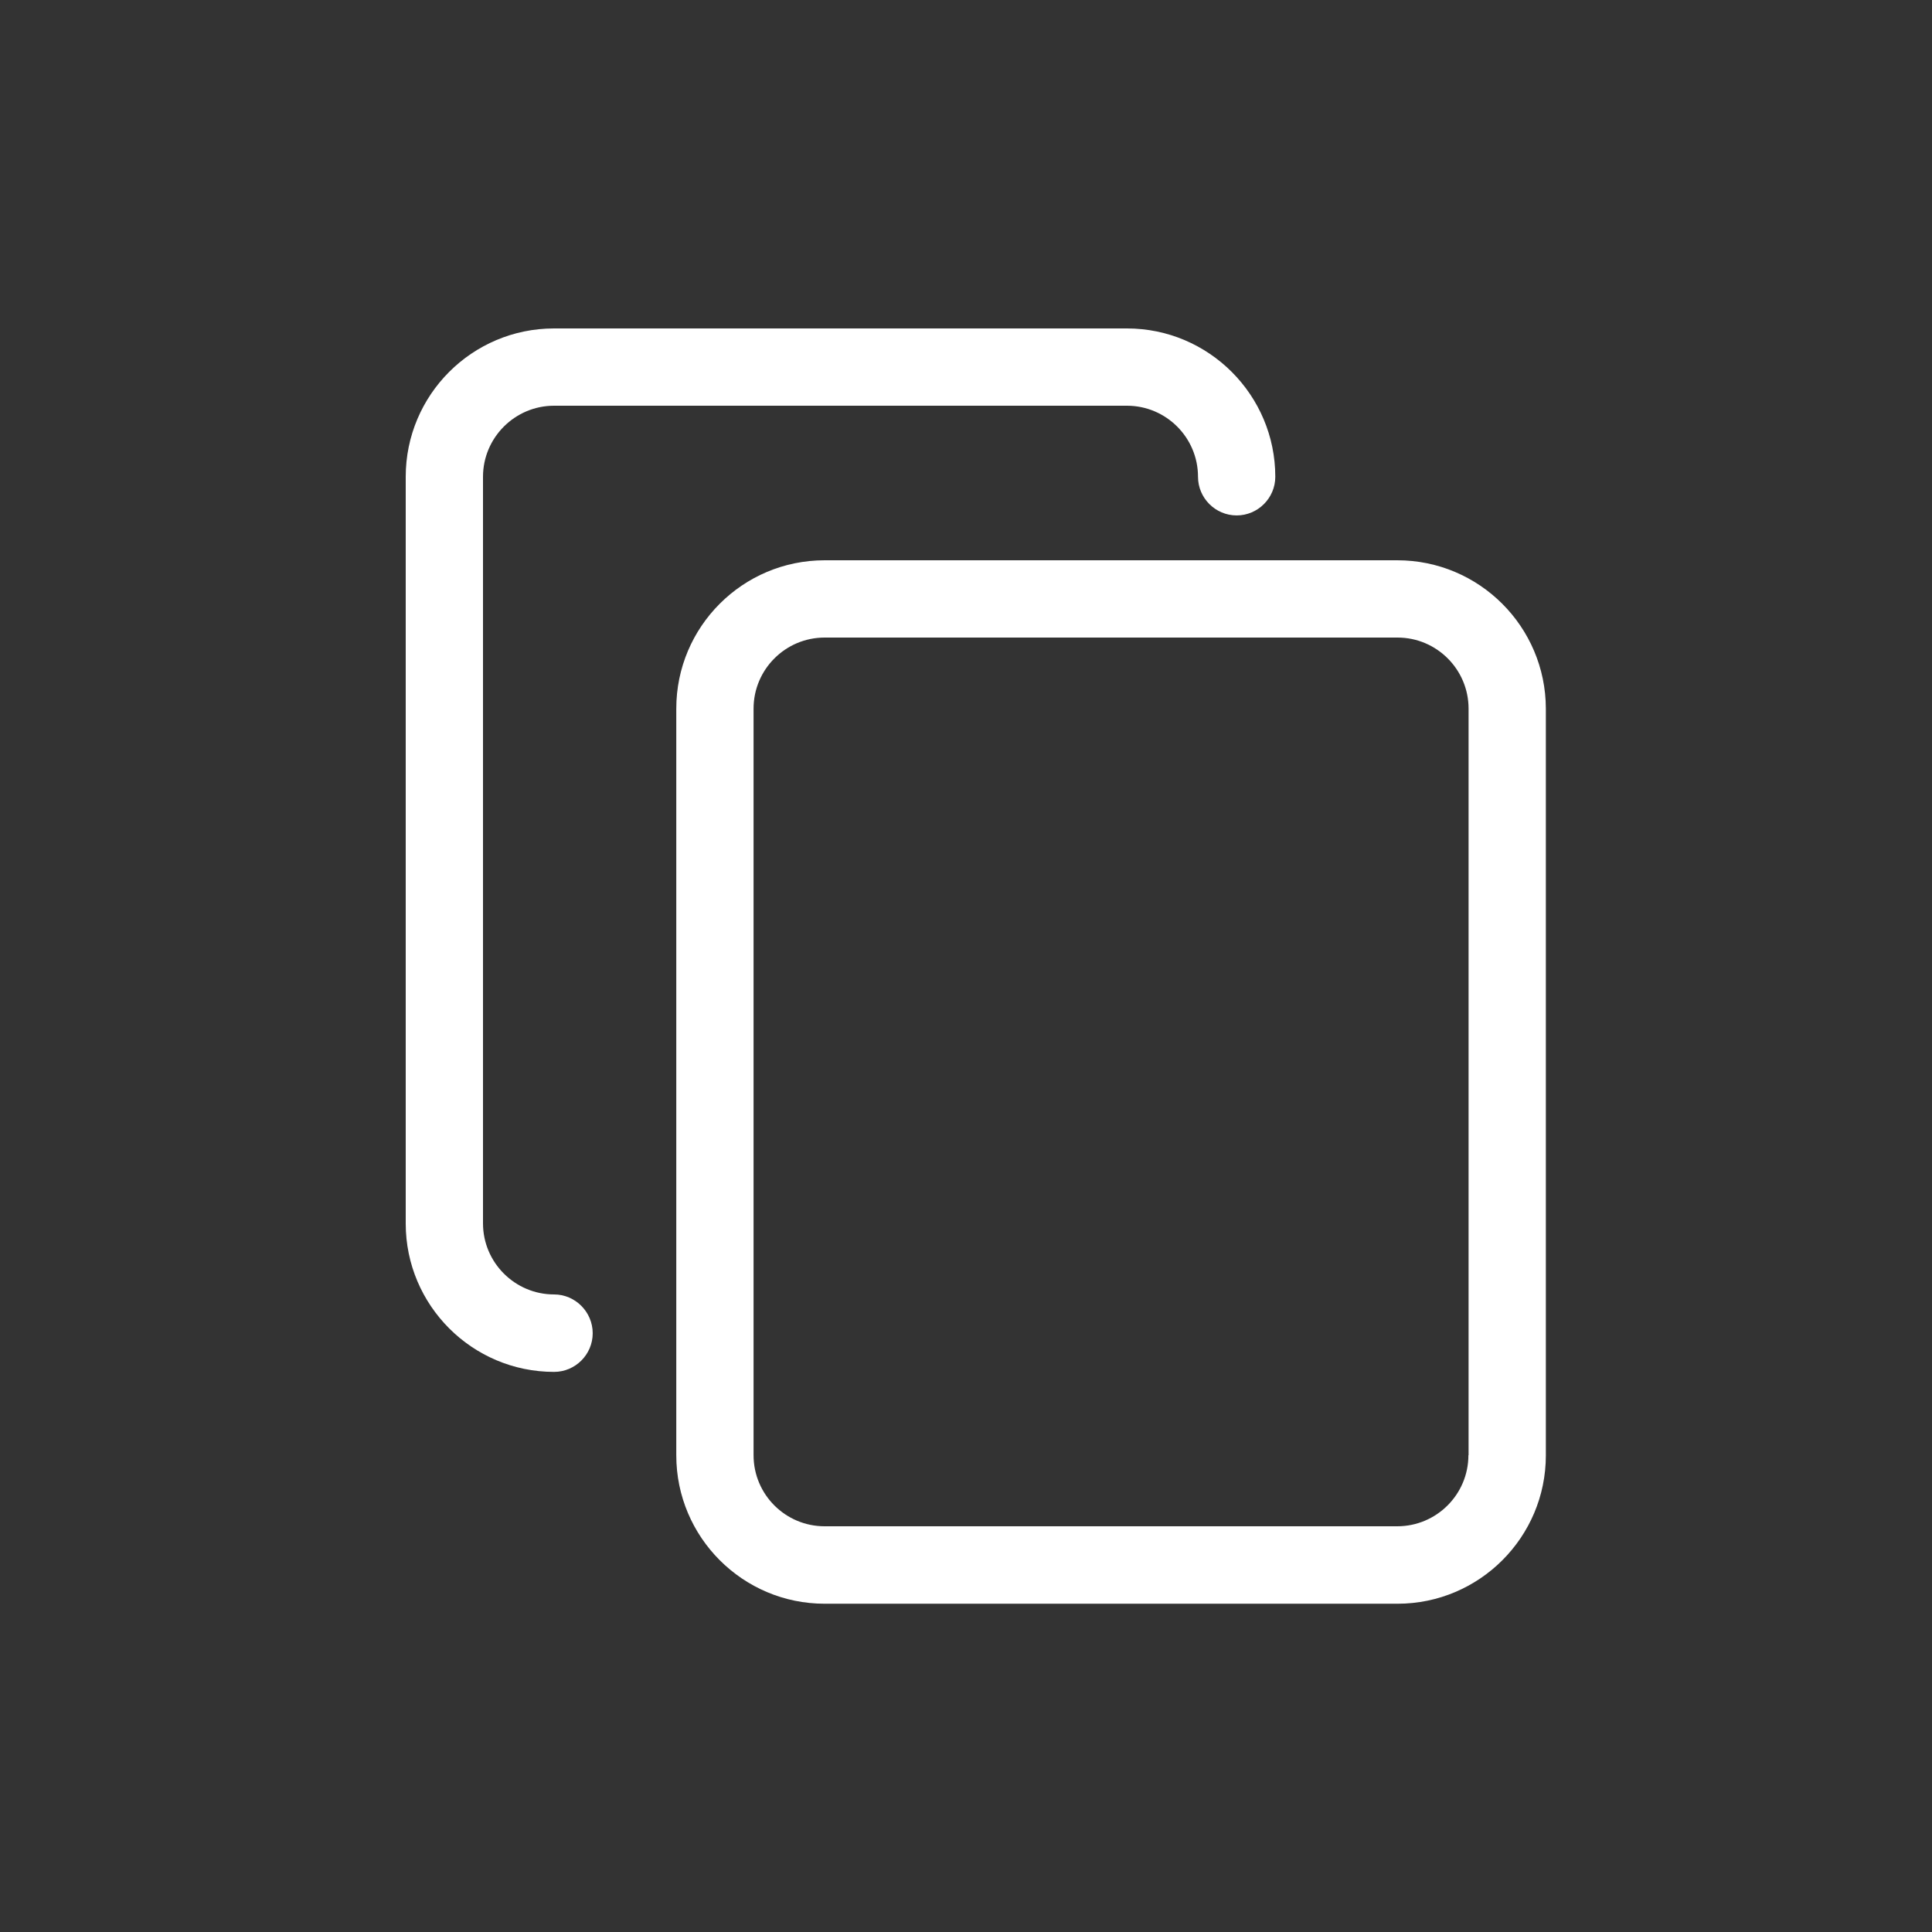
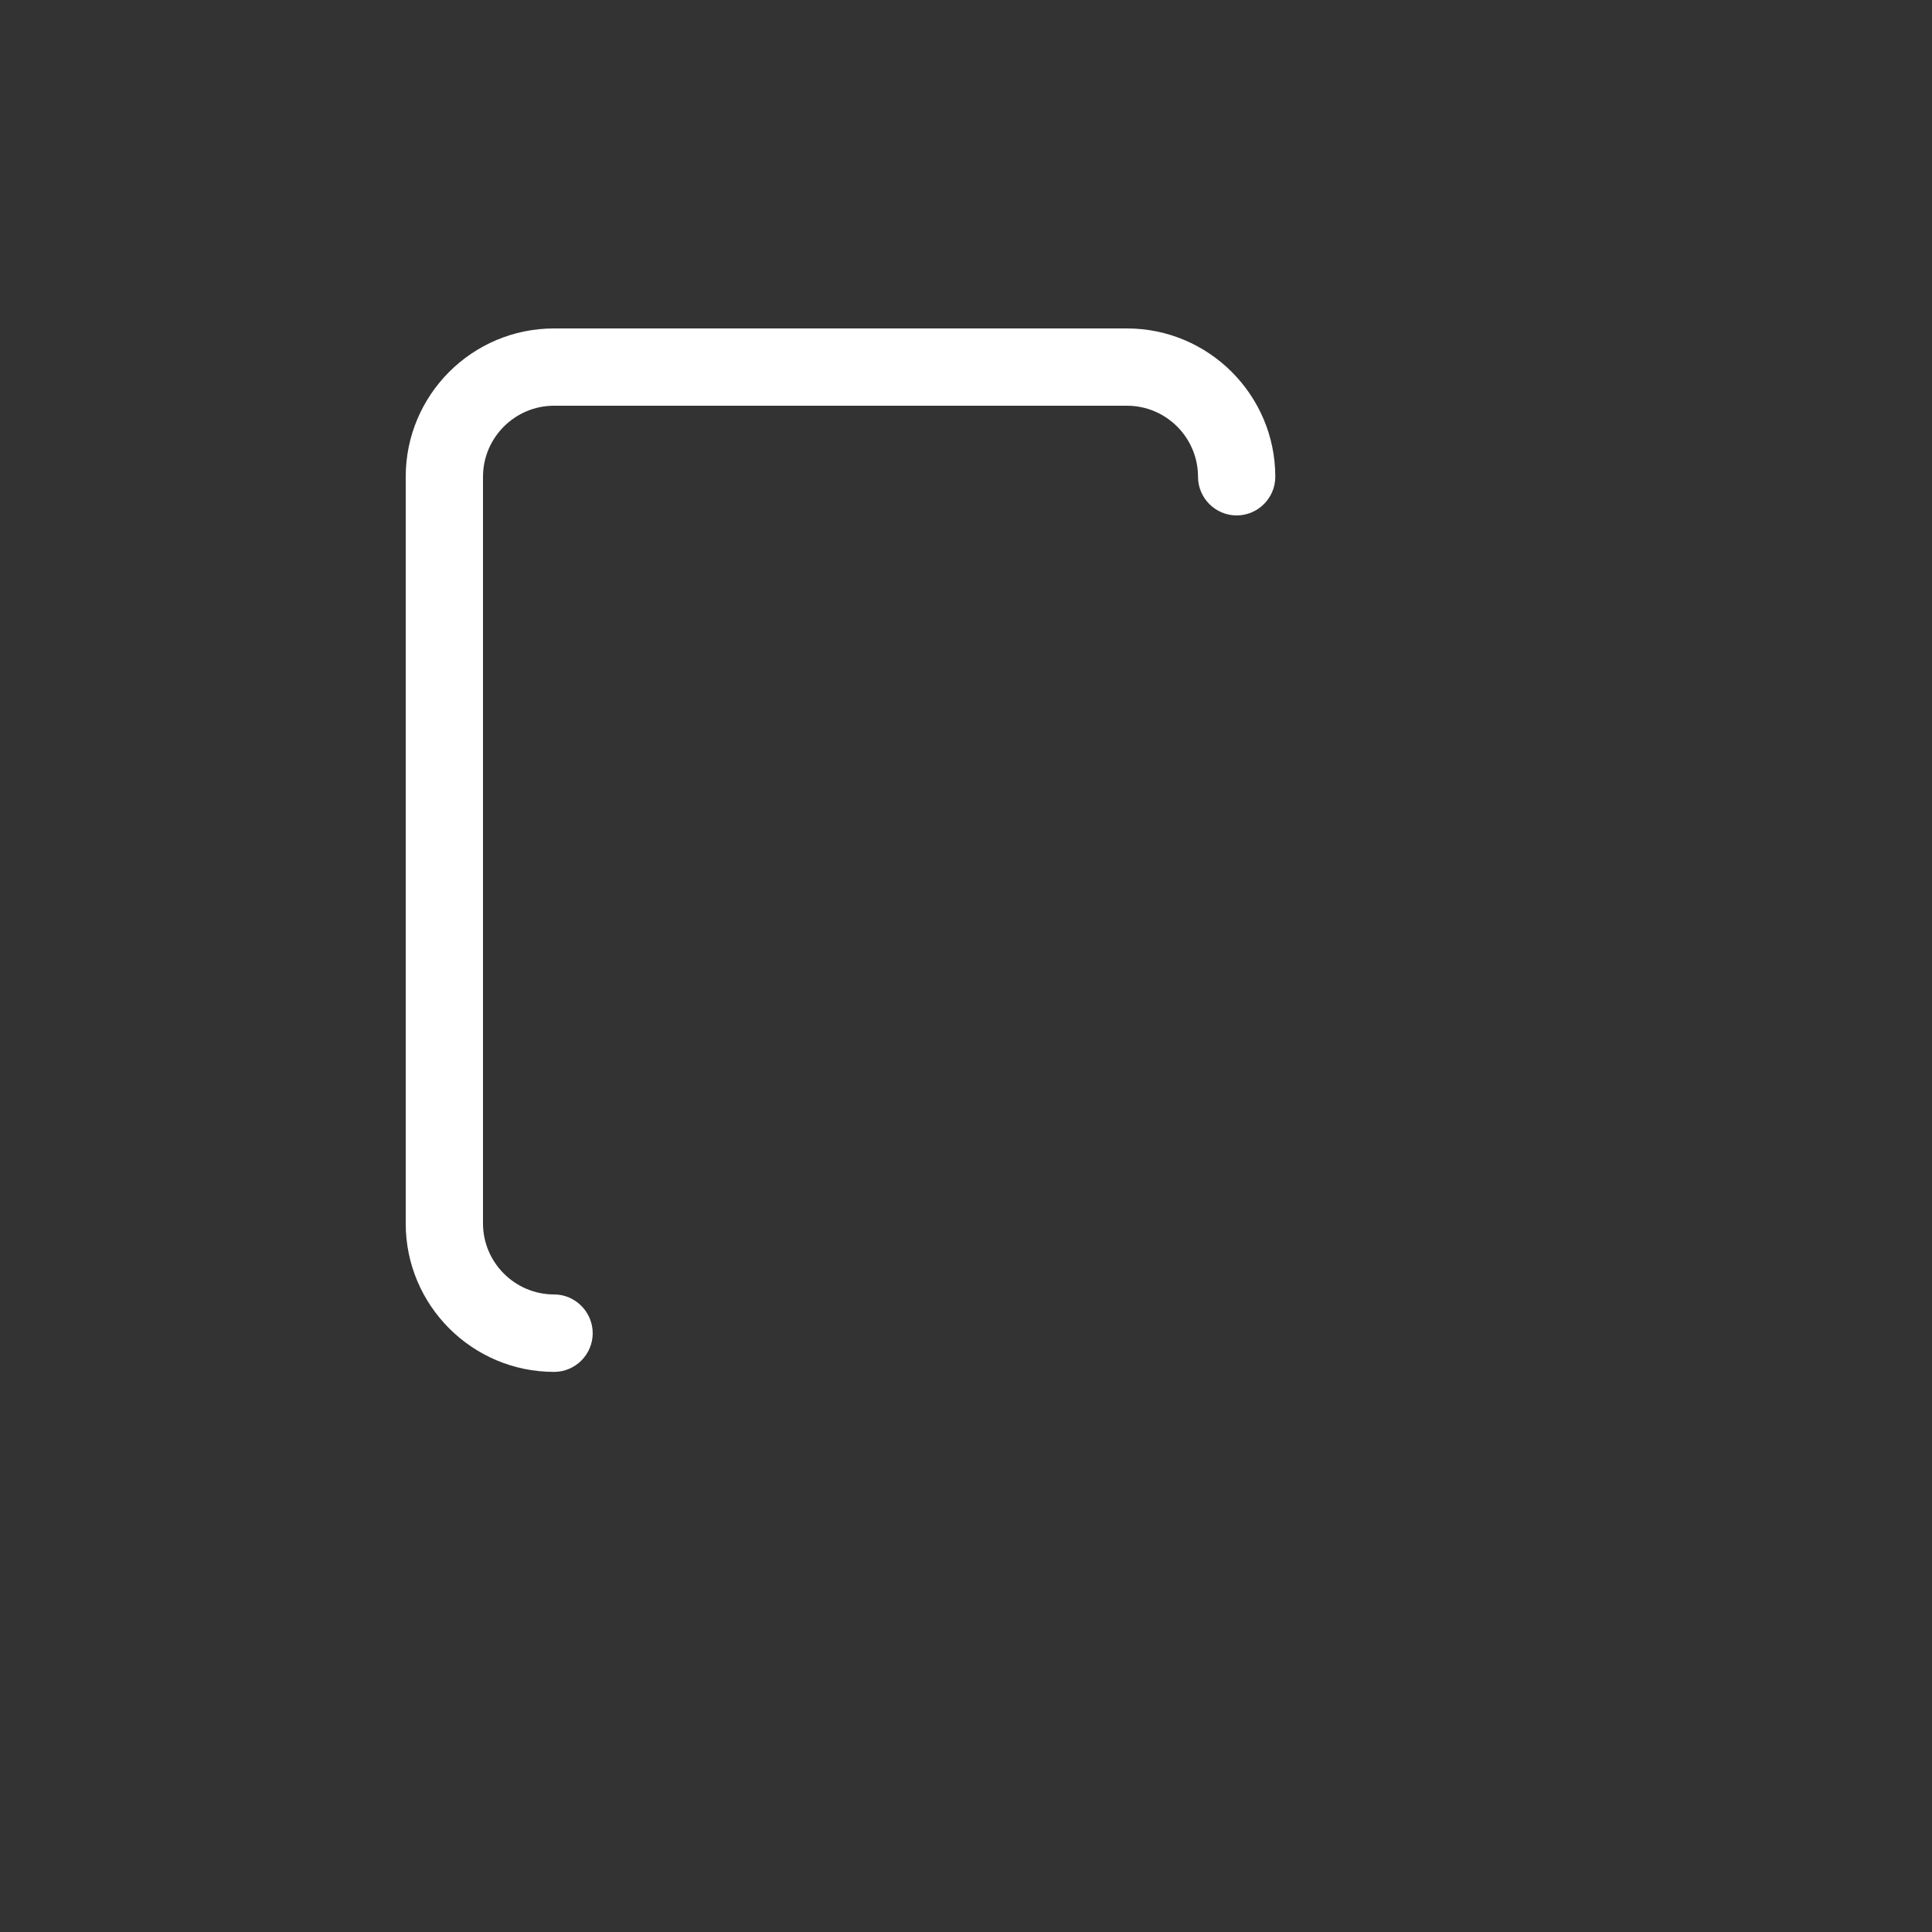
<svg xmlns="http://www.w3.org/2000/svg" width="23" height="23" viewBox="0 0 23 23" fill="none">
  <rect x="0" y="0" width="23" height="23" fill="#333333" stroke="none" />
-   <path d="M16.634 6.67H9.817C8.842 6.67 8.051 7.461 8.051 8.436V17.326C8.051 18.299 8.842 19.092 9.817 19.092H16.637C17.61 19.092 18.403 18.301 18.403 17.326V8.436C18.401 7.461 17.61 6.67 16.634 6.67ZM17.481 17.324C17.481 17.791 17.101 18.17 16.634 18.17H9.817C9.35 18.17 8.971 17.791 8.971 17.324V8.436C8.971 7.97 9.35 7.59 9.817 7.59H16.637C17.104 7.59 17.483 7.97 17.483 8.436V17.324H17.481Z" fill="white" />
  <path d="M6.596 15.41C6.13 15.41 5.75 15.03 5.75 14.564V5.676C5.75 5.21 6.13 4.83 6.596 4.83H13.416C13.883 4.83 14.262 5.21 14.262 5.676C14.262 5.929 14.469 6.136 14.722 6.136C14.975 6.136 15.182 5.929 15.182 5.676C15.182 4.704 14.391 3.91 13.416 3.91H6.596C5.621 3.91 4.83 4.701 4.83 5.676V14.566C4.83 15.539 5.621 16.332 6.596 16.332C6.849 16.332 7.056 16.125 7.056 15.872C7.056 15.619 6.849 15.41 6.596 15.41Z" fill="white" />
</svg>